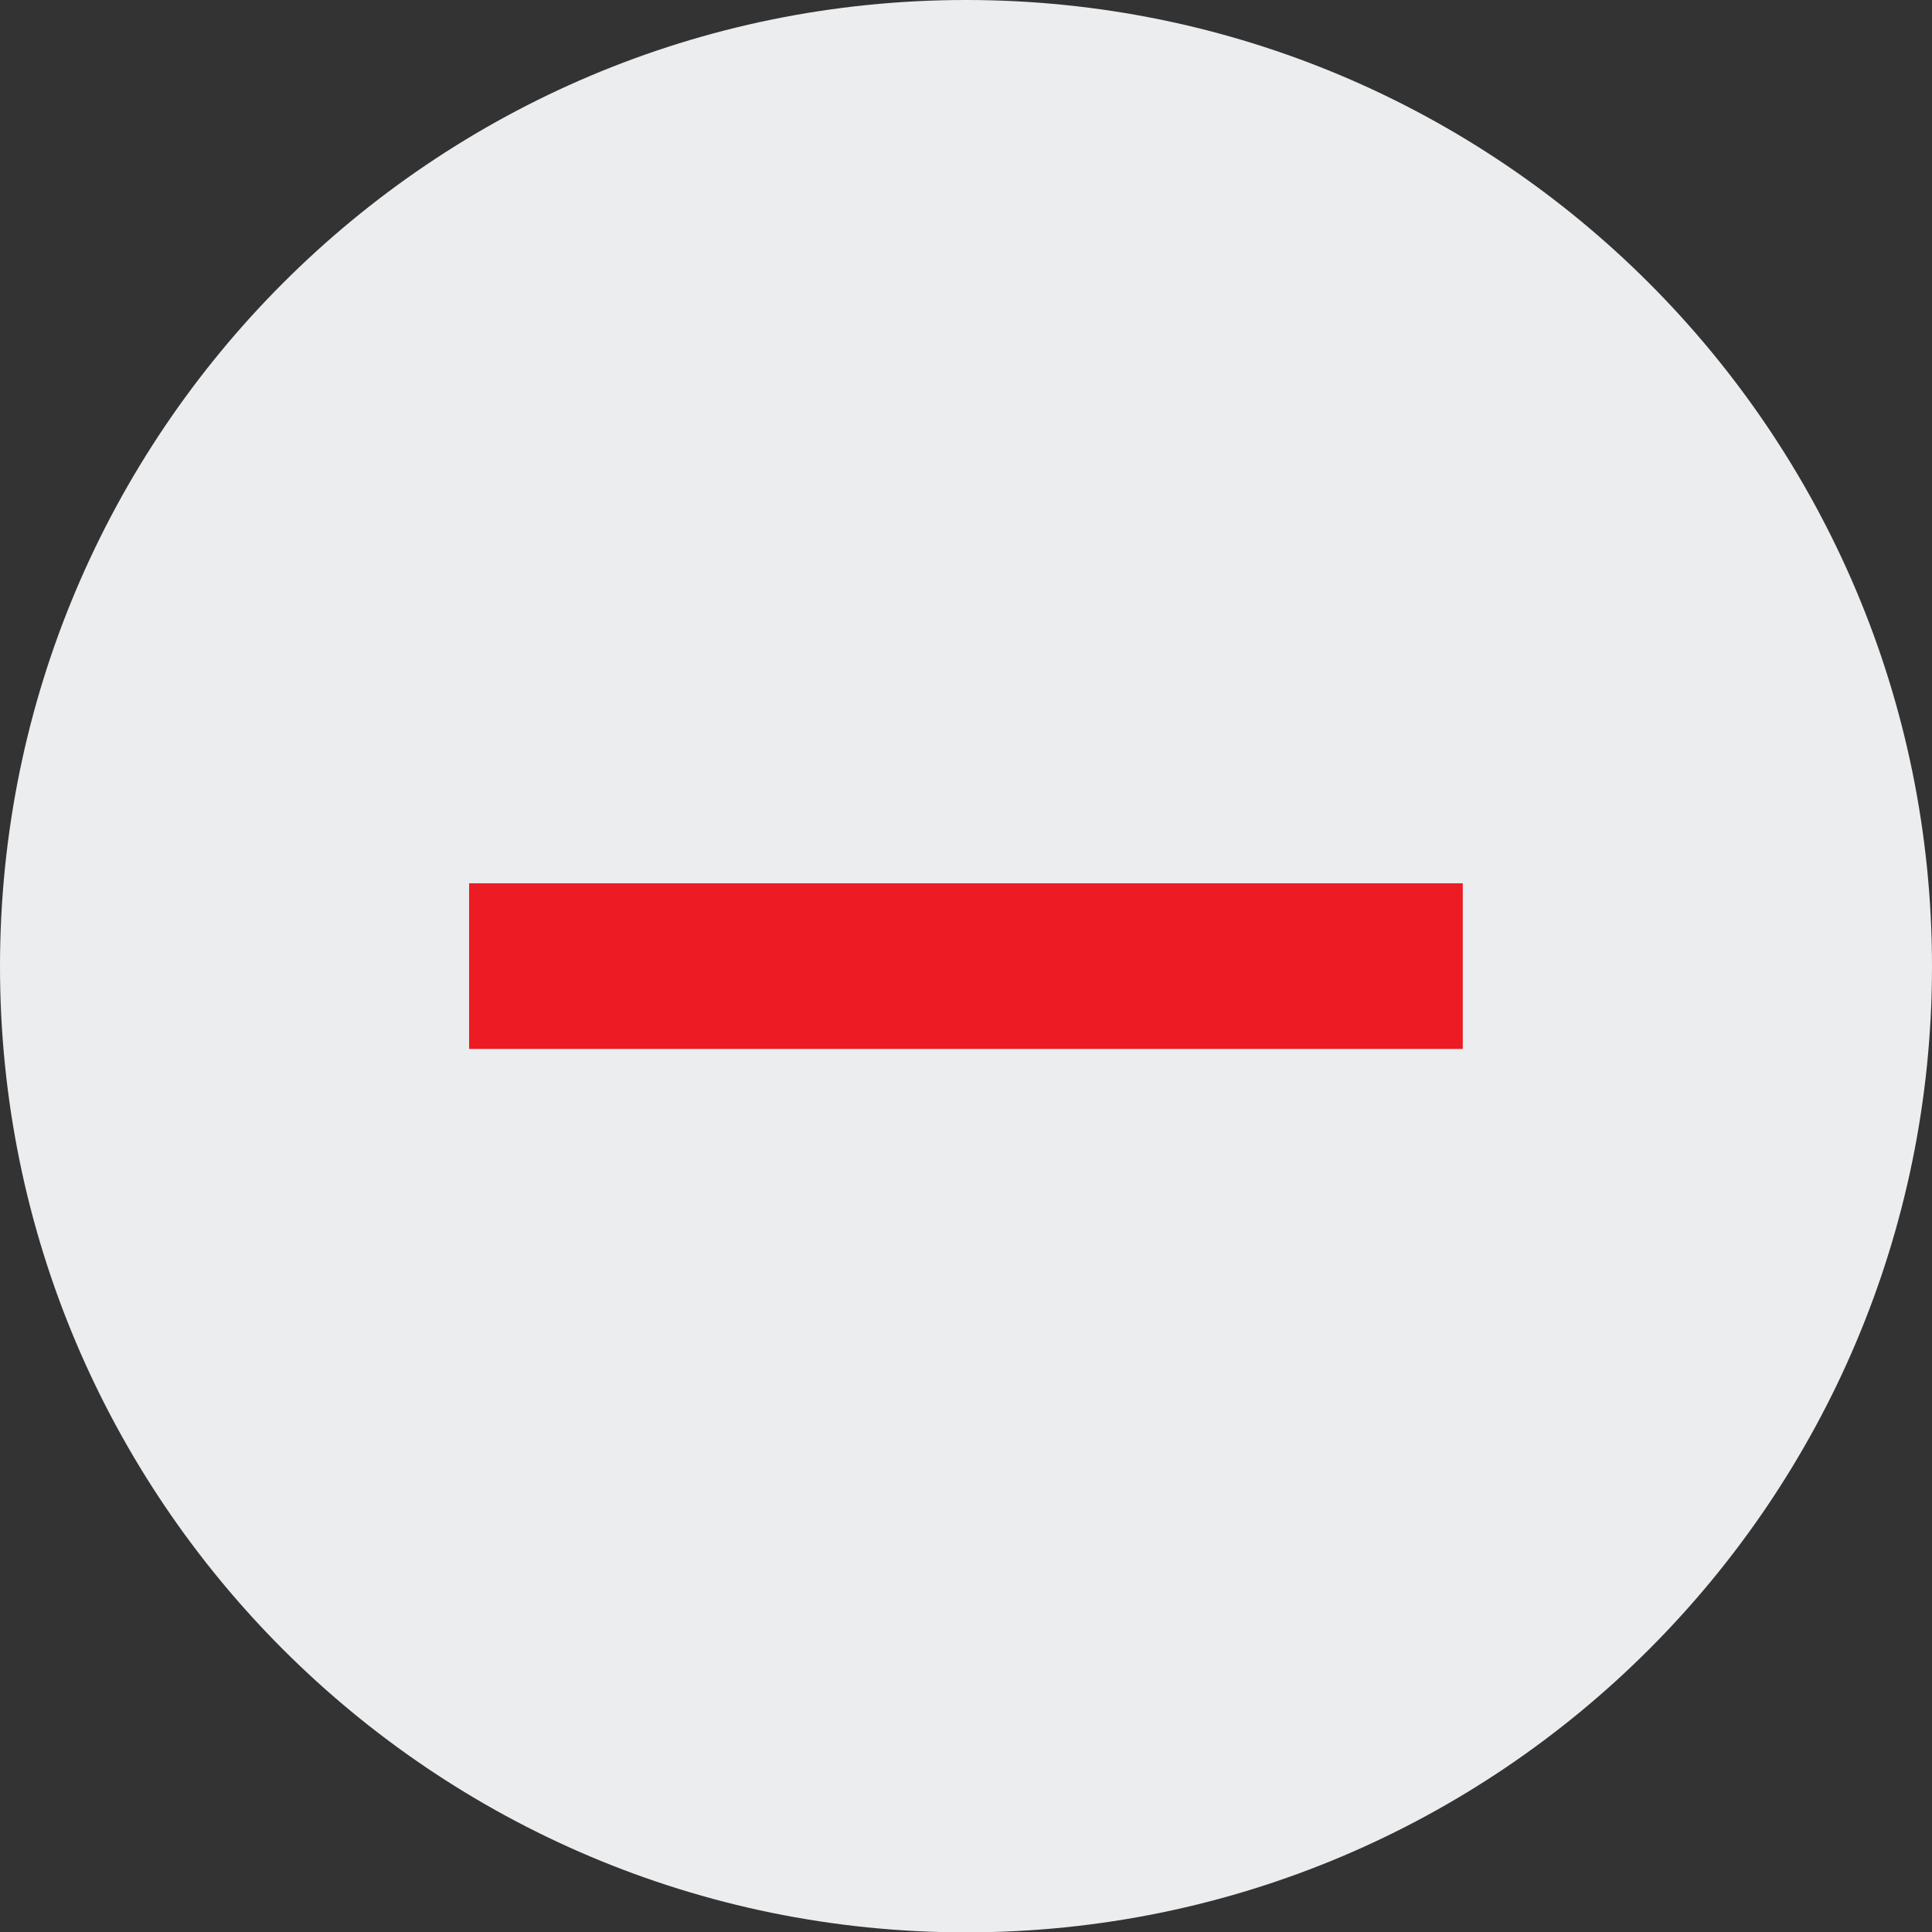
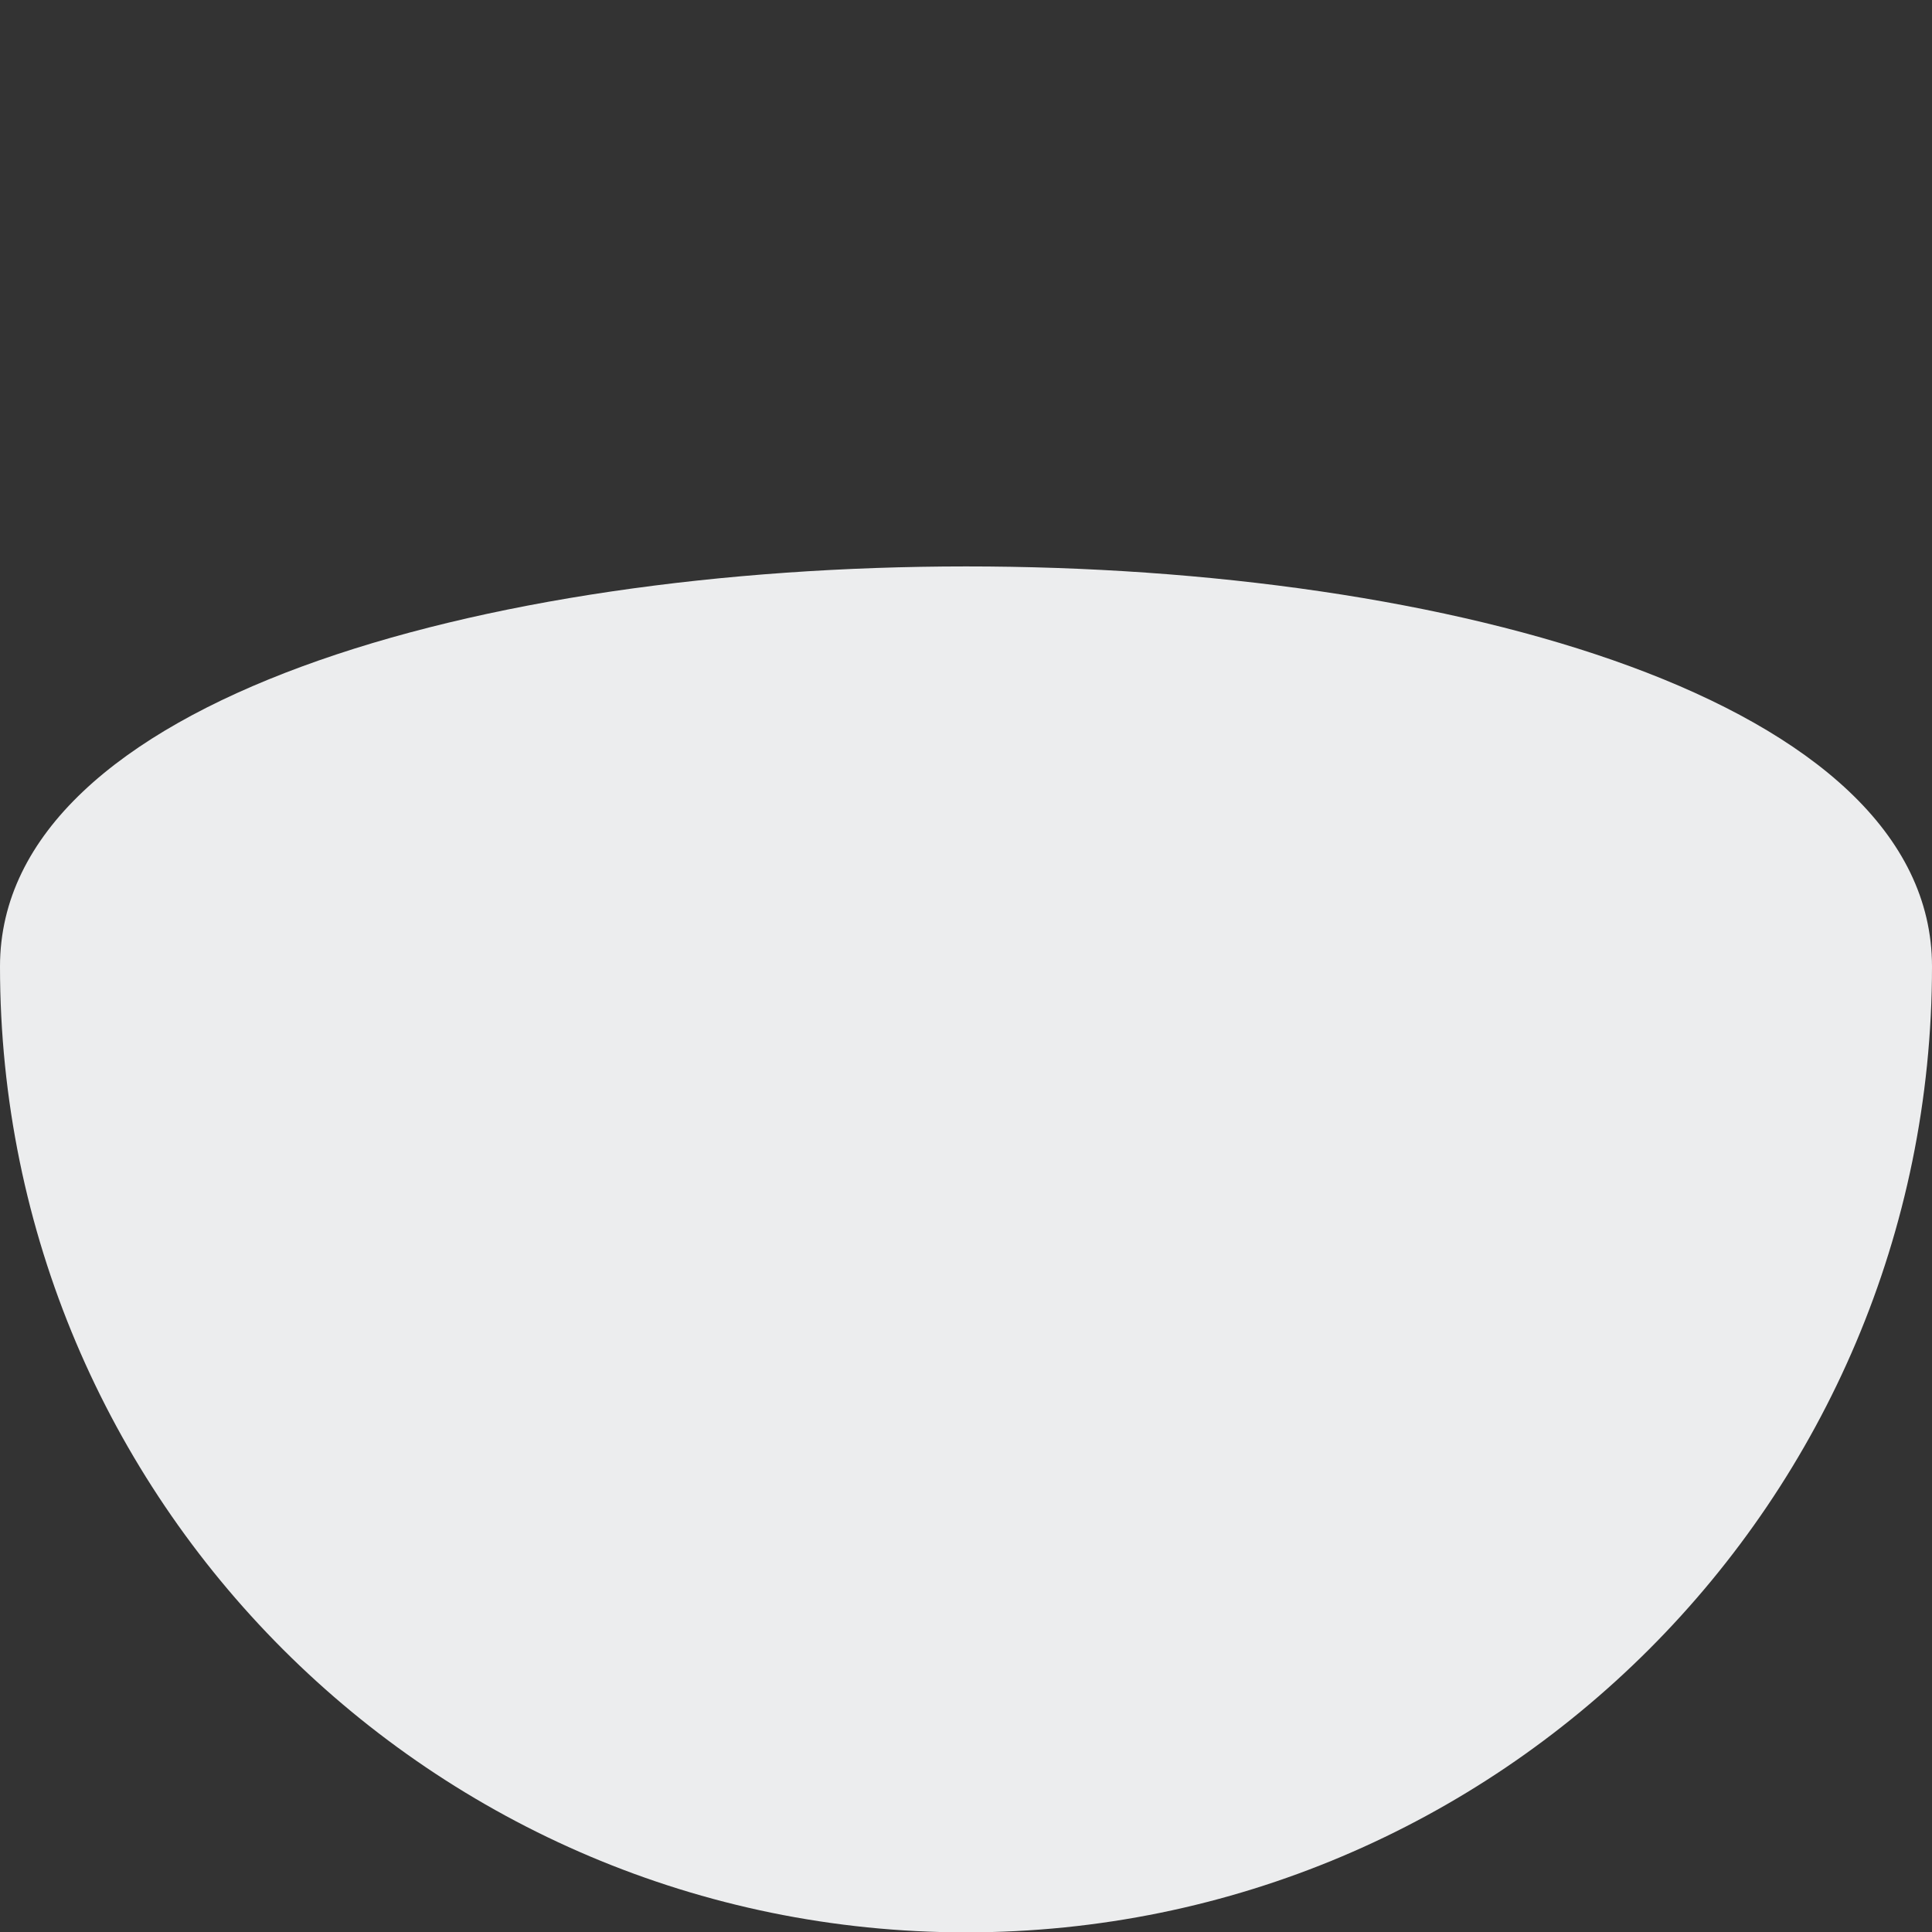
<svg xmlns="http://www.w3.org/2000/svg" version="1.1" id="Layer_1" x="0px" y="0px" width="16px" height="16.003px" viewBox="0 0 16 16.003" enable-background="new 0 0 16 16.003" xml:space="preserve">
  <rect x="0" y="0" width="16" height="16.003" fill="#333333" stroke="none" />
  <g>
-     <path fill="#ECEDEE" d="M16,8.004c0,4.415-3.582,7.999-8,7.999s-8-3.584-8-7.999C0,3.584,3.582,0,8,0S16,3.584,16,8.004z" />
-     <rect x="3.885" y="7.315" fill="#ED1C24" width="8.229" height="1.372" />
+     <path fill="#ECEDEE" d="M16,8.004c0,4.415-3.582,7.999-8,7.999s-8-3.584-8-7.999S16,3.584,16,8.004z" />
  </g>
</svg>